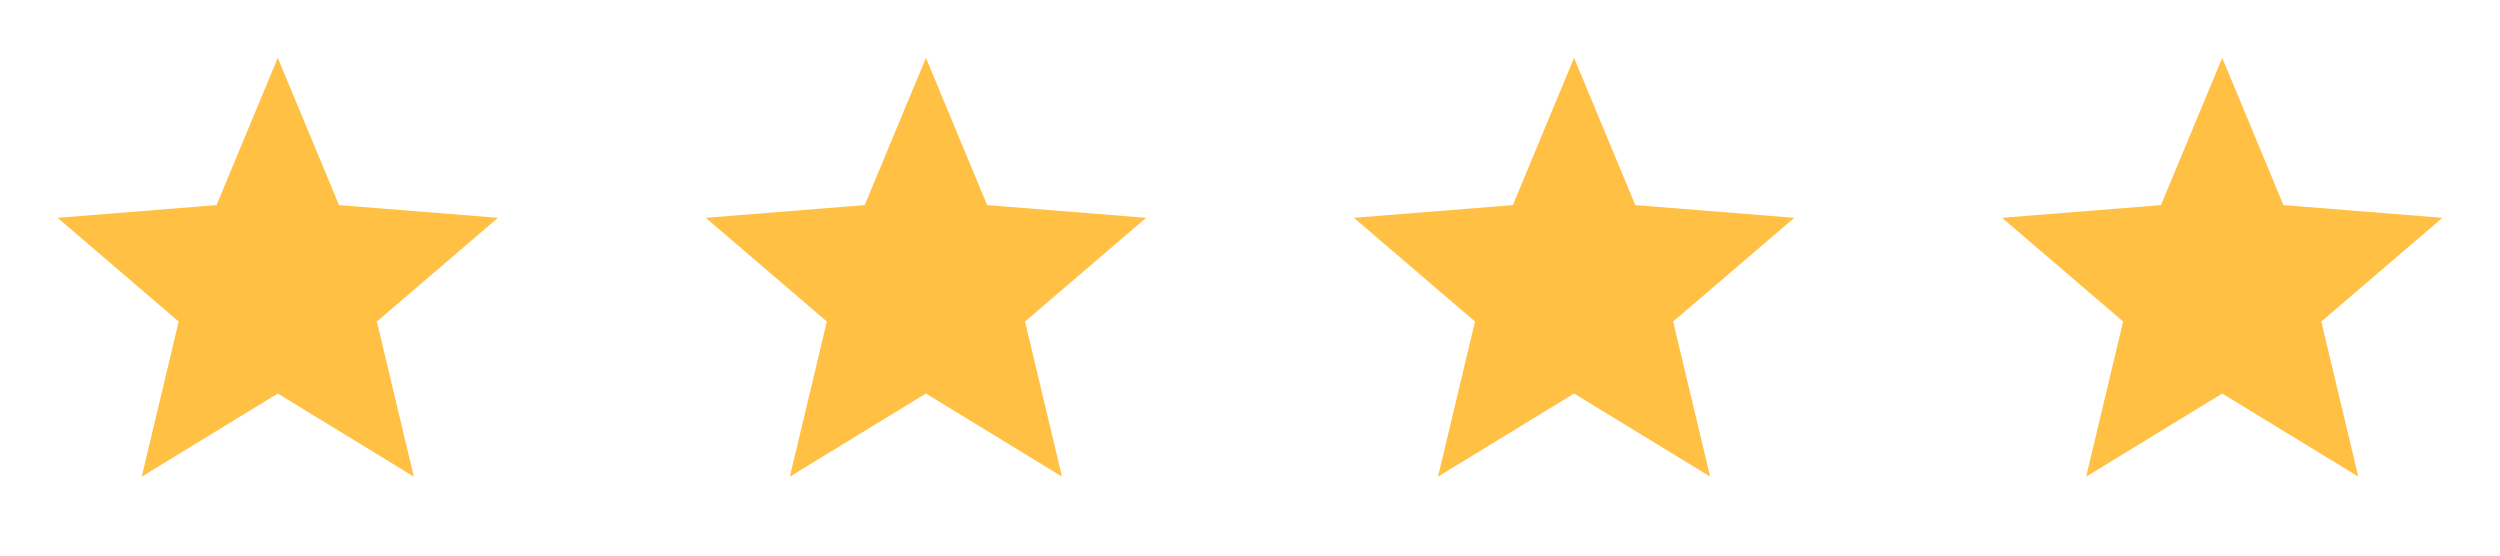
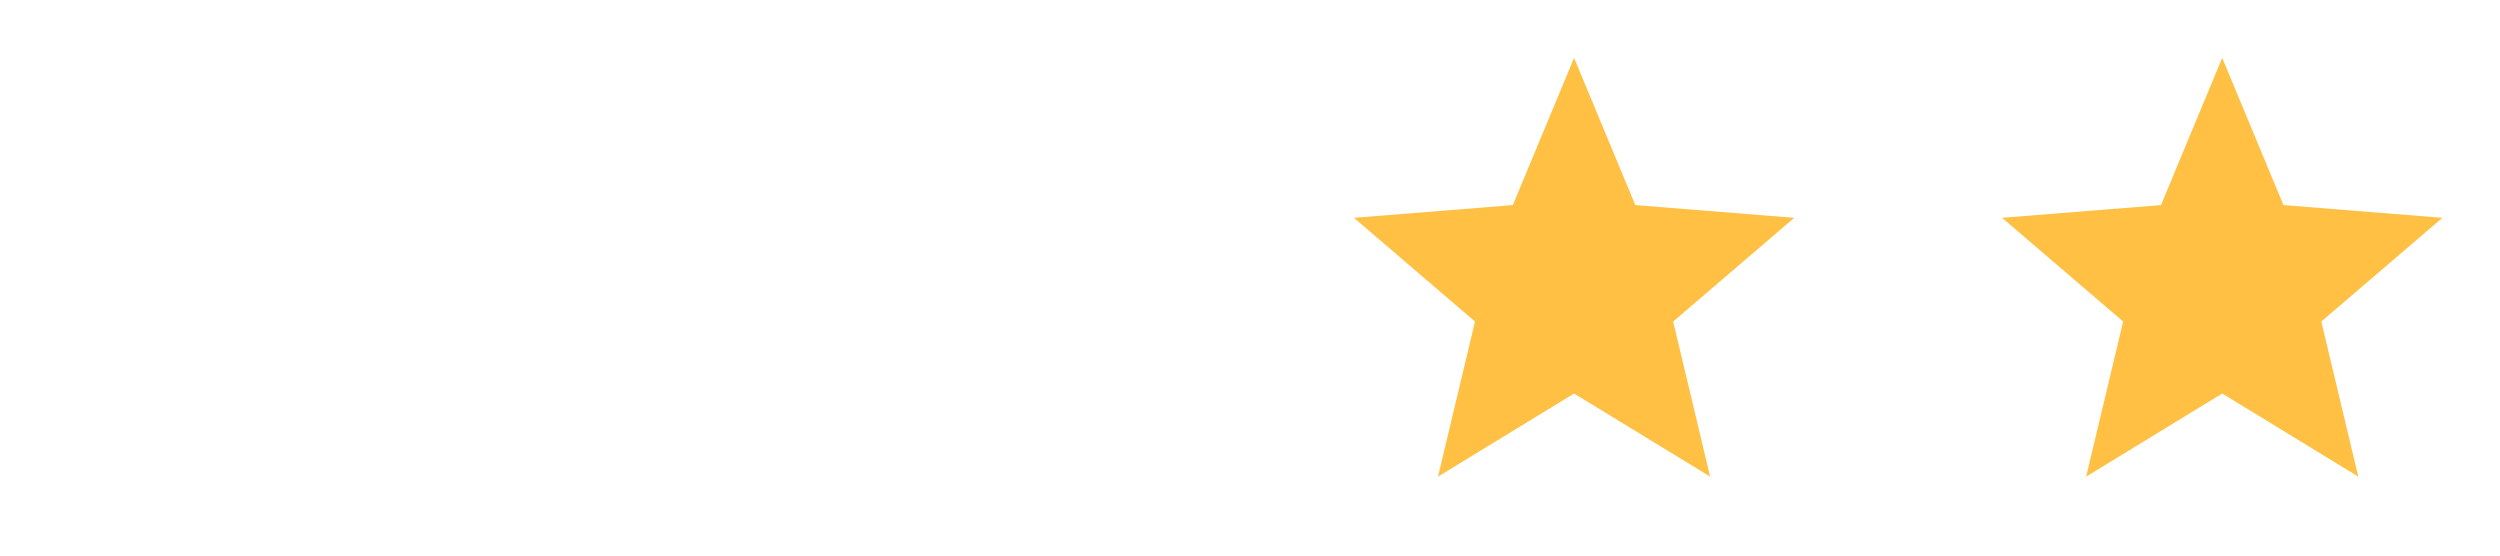
<svg xmlns="http://www.w3.org/2000/svg" width="108" height="24" viewBox="0 0 108 24" fill="none">
  <g clip-path="url(#clip0_4469_19486)">
    <g clip-path="url(#clip1_4469_19486)">
-       <path d="M12 17L6.122 20.59L7.72 13.89L2.49 9.41L9.355 8.86L12 2.5L14.645 8.86L21.511 9.41L16.28 13.89L17.878 20.59L12 17Z" fill="#FFC043" />
-     </g>
+       </g>
  </g>
  <g clip-path="url(#clip2_4469_19486)">
    <g clip-path="url(#clip3_4469_19486)">
-       <path d="M40 17L34.122 20.59L35.72 13.89L30.49 9.41L37.355 8.86L40 2.5L42.645 8.86L49.511 9.41L44.28 13.89L45.878 20.59L40 17Z" fill="#FFC043" />
+       <path d="M40 17L35.72 13.89L30.49 9.41L37.355 8.86L40 2.5L42.645 8.86L49.511 9.41L44.28 13.89L45.878 20.59L40 17Z" fill="#FFC043" />
    </g>
  </g>
  <g clip-path="url(#clip4_4469_19486)">
    <g clip-path="url(#clip5_4469_19486)">
      <path d="M68 17L62.122 20.59L63.72 13.89L58.49 9.41L65.355 8.86L68 2.5L70.645 8.86L77.511 9.41L72.28 13.89L73.878 20.59L68 17Z" fill="#FFC043" />
    </g>
  </g>
  <g clip-path="url(#clip6_4469_19486)">
    <g clip-path="url(#clip7_4469_19486)">
      <path d="M96 17L90.122 20.59L91.72 13.89L86.49 9.41L93.355 8.86L96 2.5L98.645 8.86L105.511 9.41L100.28 13.89L101.878 20.59L96 17Z" fill="#FFC043" />
    </g>
  </g>
  <defs>
    <clipPath id="clip0_4469_19486">
      <rect width="24" height="24" fill="white" />
    </clipPath>
    <clipPath id="clip1_4469_19486">
      <rect width="24" height="24" fill="white" />
    </clipPath>
    <clipPath id="clip2_4469_19486">
      <rect width="24" height="24" fill="white" transform="translate(28)" />
    </clipPath>
    <clipPath id="clip3_4469_19486">
-       <rect width="24" height="24" fill="white" transform="translate(28)" />
-     </clipPath>
+       </clipPath>
    <clipPath id="clip4_4469_19486">
      <rect width="24" height="24" fill="white" transform="translate(56)" />
    </clipPath>
    <clipPath id="clip5_4469_19486">
      <rect width="24" height="24" fill="white" transform="translate(56)" />
    </clipPath>
    <clipPath id="clip6_4469_19486">
      <rect width="24" height="24" fill="white" transform="translate(84)" />
    </clipPath>
    <clipPath id="clip7_4469_19486">
      <rect width="24" height="24" fill="white" transform="translate(84)" />
    </clipPath>
  </defs>
</svg>